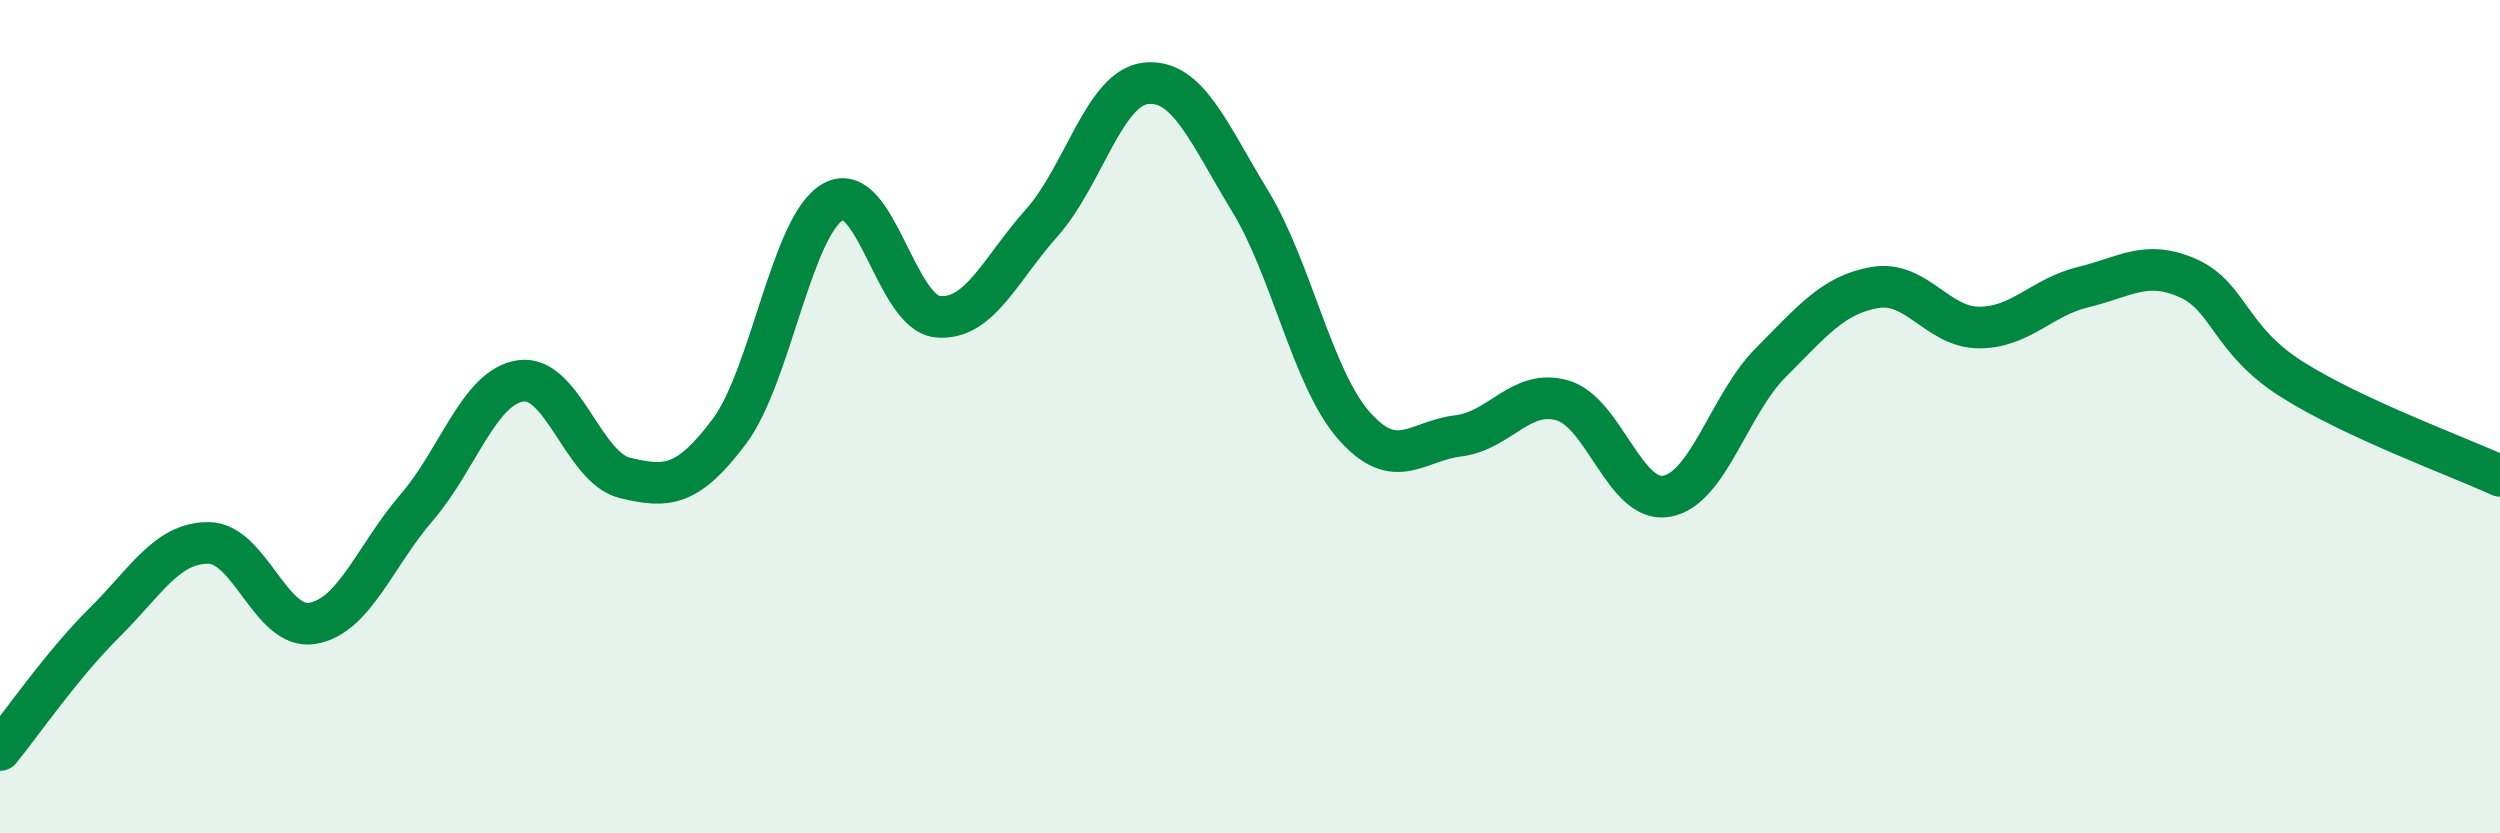
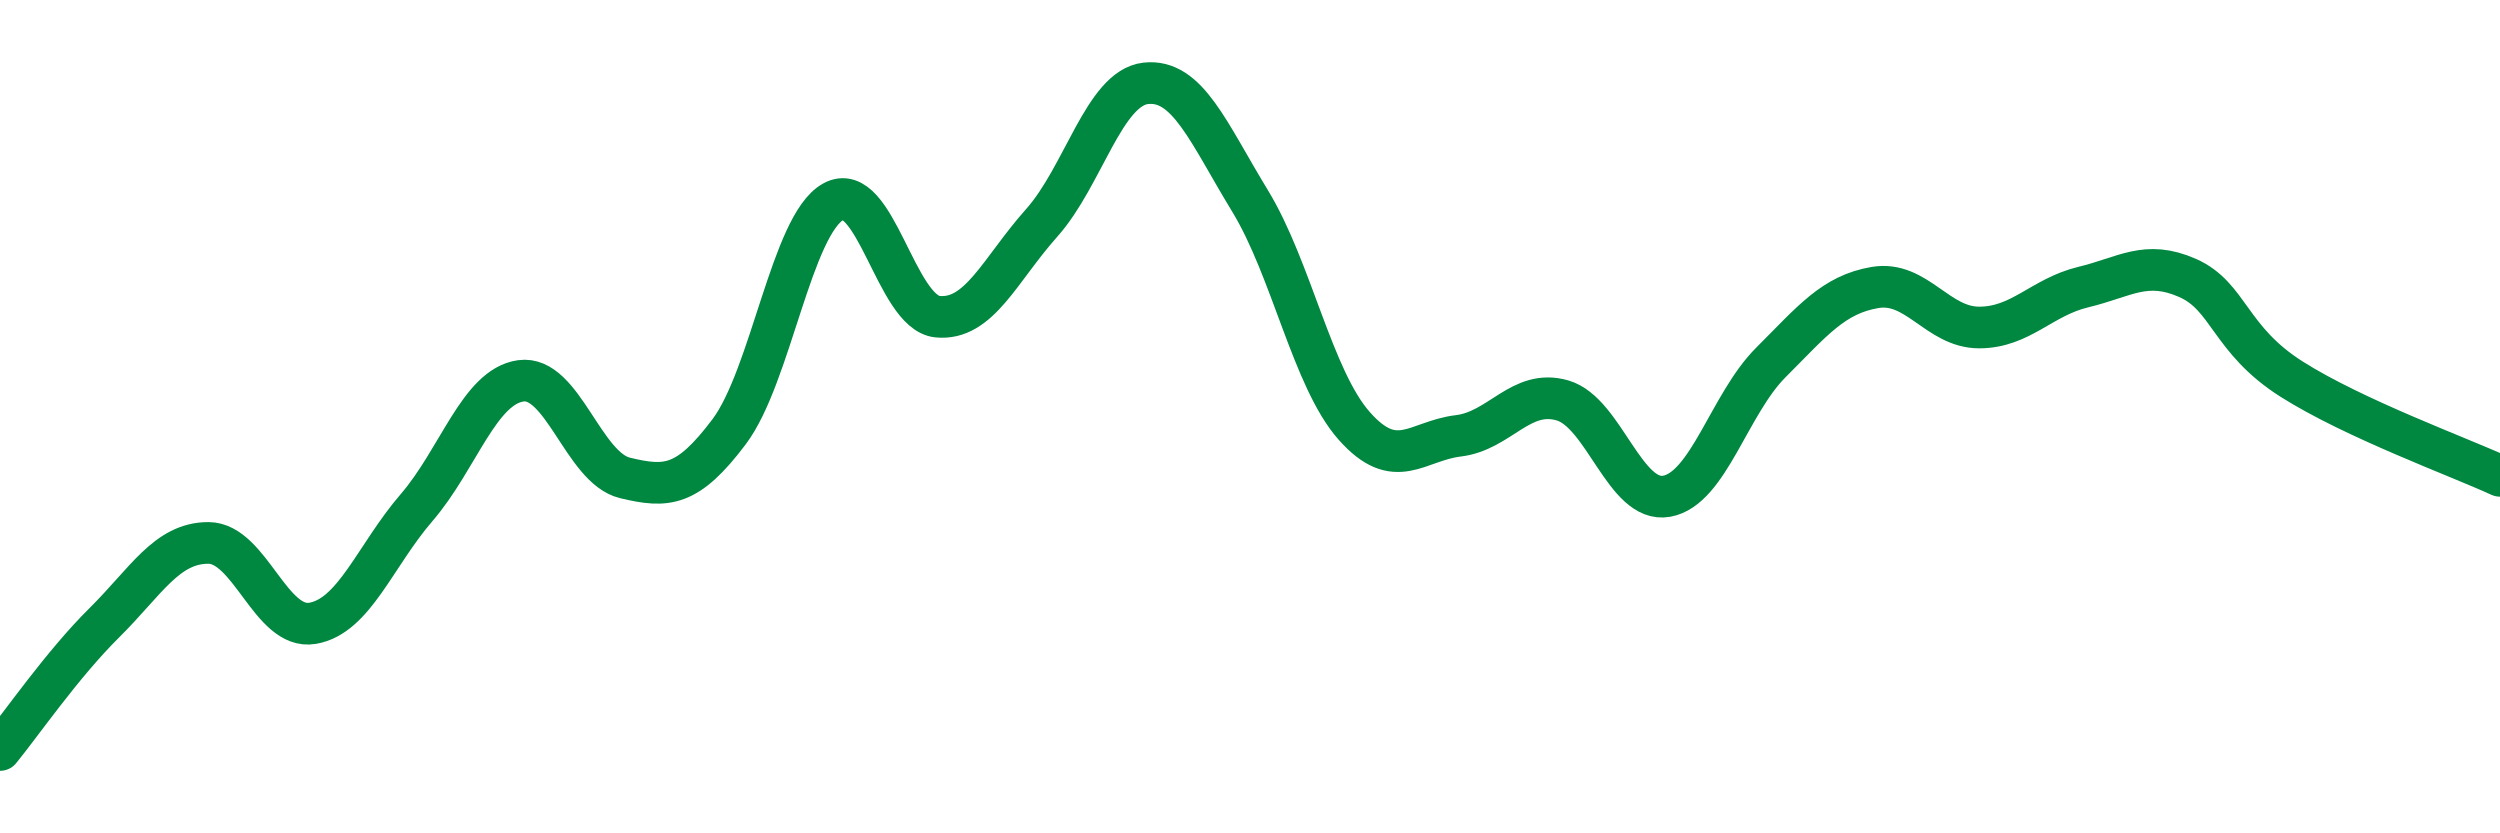
<svg xmlns="http://www.w3.org/2000/svg" width="60" height="20" viewBox="0 0 60 20">
-   <path d="M 0,18 C 0.5,17.39 1.5,15.94 2.5,14.95 C 3.5,13.96 4,13.03 5,13.03 C 6,13.03 6.5,15.13 7.5,14.96 C 8.5,14.79 9,13.34 10,12.18 C 11,11.02 11.5,9.28 12.5,9.14 C 13.5,9 14,11.23 15,11.47 C 16,11.71 16.5,11.69 17.5,10.36 C 18.5,9.03 19,5.39 20,4.84 C 21,4.29 21.5,7.5 22.5,7.6 C 23.5,7.7 24,6.47 25,5.35 C 26,4.23 26.5,2.11 27.5,2 C 28.5,1.89 29,3.18 30,4.82 C 31,6.46 31.5,9.09 32.5,10.22 C 33.5,11.35 34,10.58 35,10.46 C 36,10.34 36.5,9.32 37.5,9.61 C 38.5,9.9 39,12.09 40,11.91 C 41,11.73 41.5,9.7 42.5,8.7 C 43.5,7.7 44,7.07 45,6.9 C 46,6.73 46.5,7.86 47.5,7.86 C 48.5,7.86 49,7.13 50,6.89 C 51,6.65 51.5,6.23 52.5,6.67 C 53.5,7.11 53.5,8.15 55,9.1 C 56.5,10.05 59,10.96 60,11.42L60 20L0 20Z" fill="#008740" opacity="0.1" stroke-linecap="round" stroke-linejoin="round" />
  <path d="M 0,18 C 0.5,17.39 1.5,15.94 2.5,14.95 C 3.5,13.96 4,13.03 5,13.03 C 6,13.03 6.5,15.13 7.5,14.96 C 8.5,14.79 9,13.34 10,12.18 C 11,11.02 11.5,9.28 12.5,9.14 C 13.5,9 14,11.23 15,11.47 C 16,11.71 16.5,11.69 17.5,10.36 C 18.5,9.03 19,5.39 20,4.84 C 21,4.29 21.5,7.5 22.5,7.6 C 23.5,7.7 24,6.47 25,5.35 C 26,4.23 26.5,2.11 27.5,2 C 28.5,1.89 29,3.18 30,4.82 C 31,6.46 31.5,9.09 32.5,10.22 C 33.5,11.35 34,10.58 35,10.46 C 36,10.34 36.5,9.32 37.5,9.61 C 38.5,9.9 39,12.09 40,11.91 C 41,11.73 41.5,9.7 42.5,8.7 C 43.5,7.7 44,7.07 45,6.9 C 46,6.73 46.5,7.86 47.5,7.86 C 48.5,7.86 49,7.13 50,6.89 C 51,6.65 51.5,6.23 52.5,6.67 C 53.5,7.11 53.5,8.15 55,9.1 C 56.5,10.05 59,10.96 60,11.42" stroke="#008740" stroke-width="1" fill="none" stroke-linecap="round" stroke-linejoin="round" />
</svg>